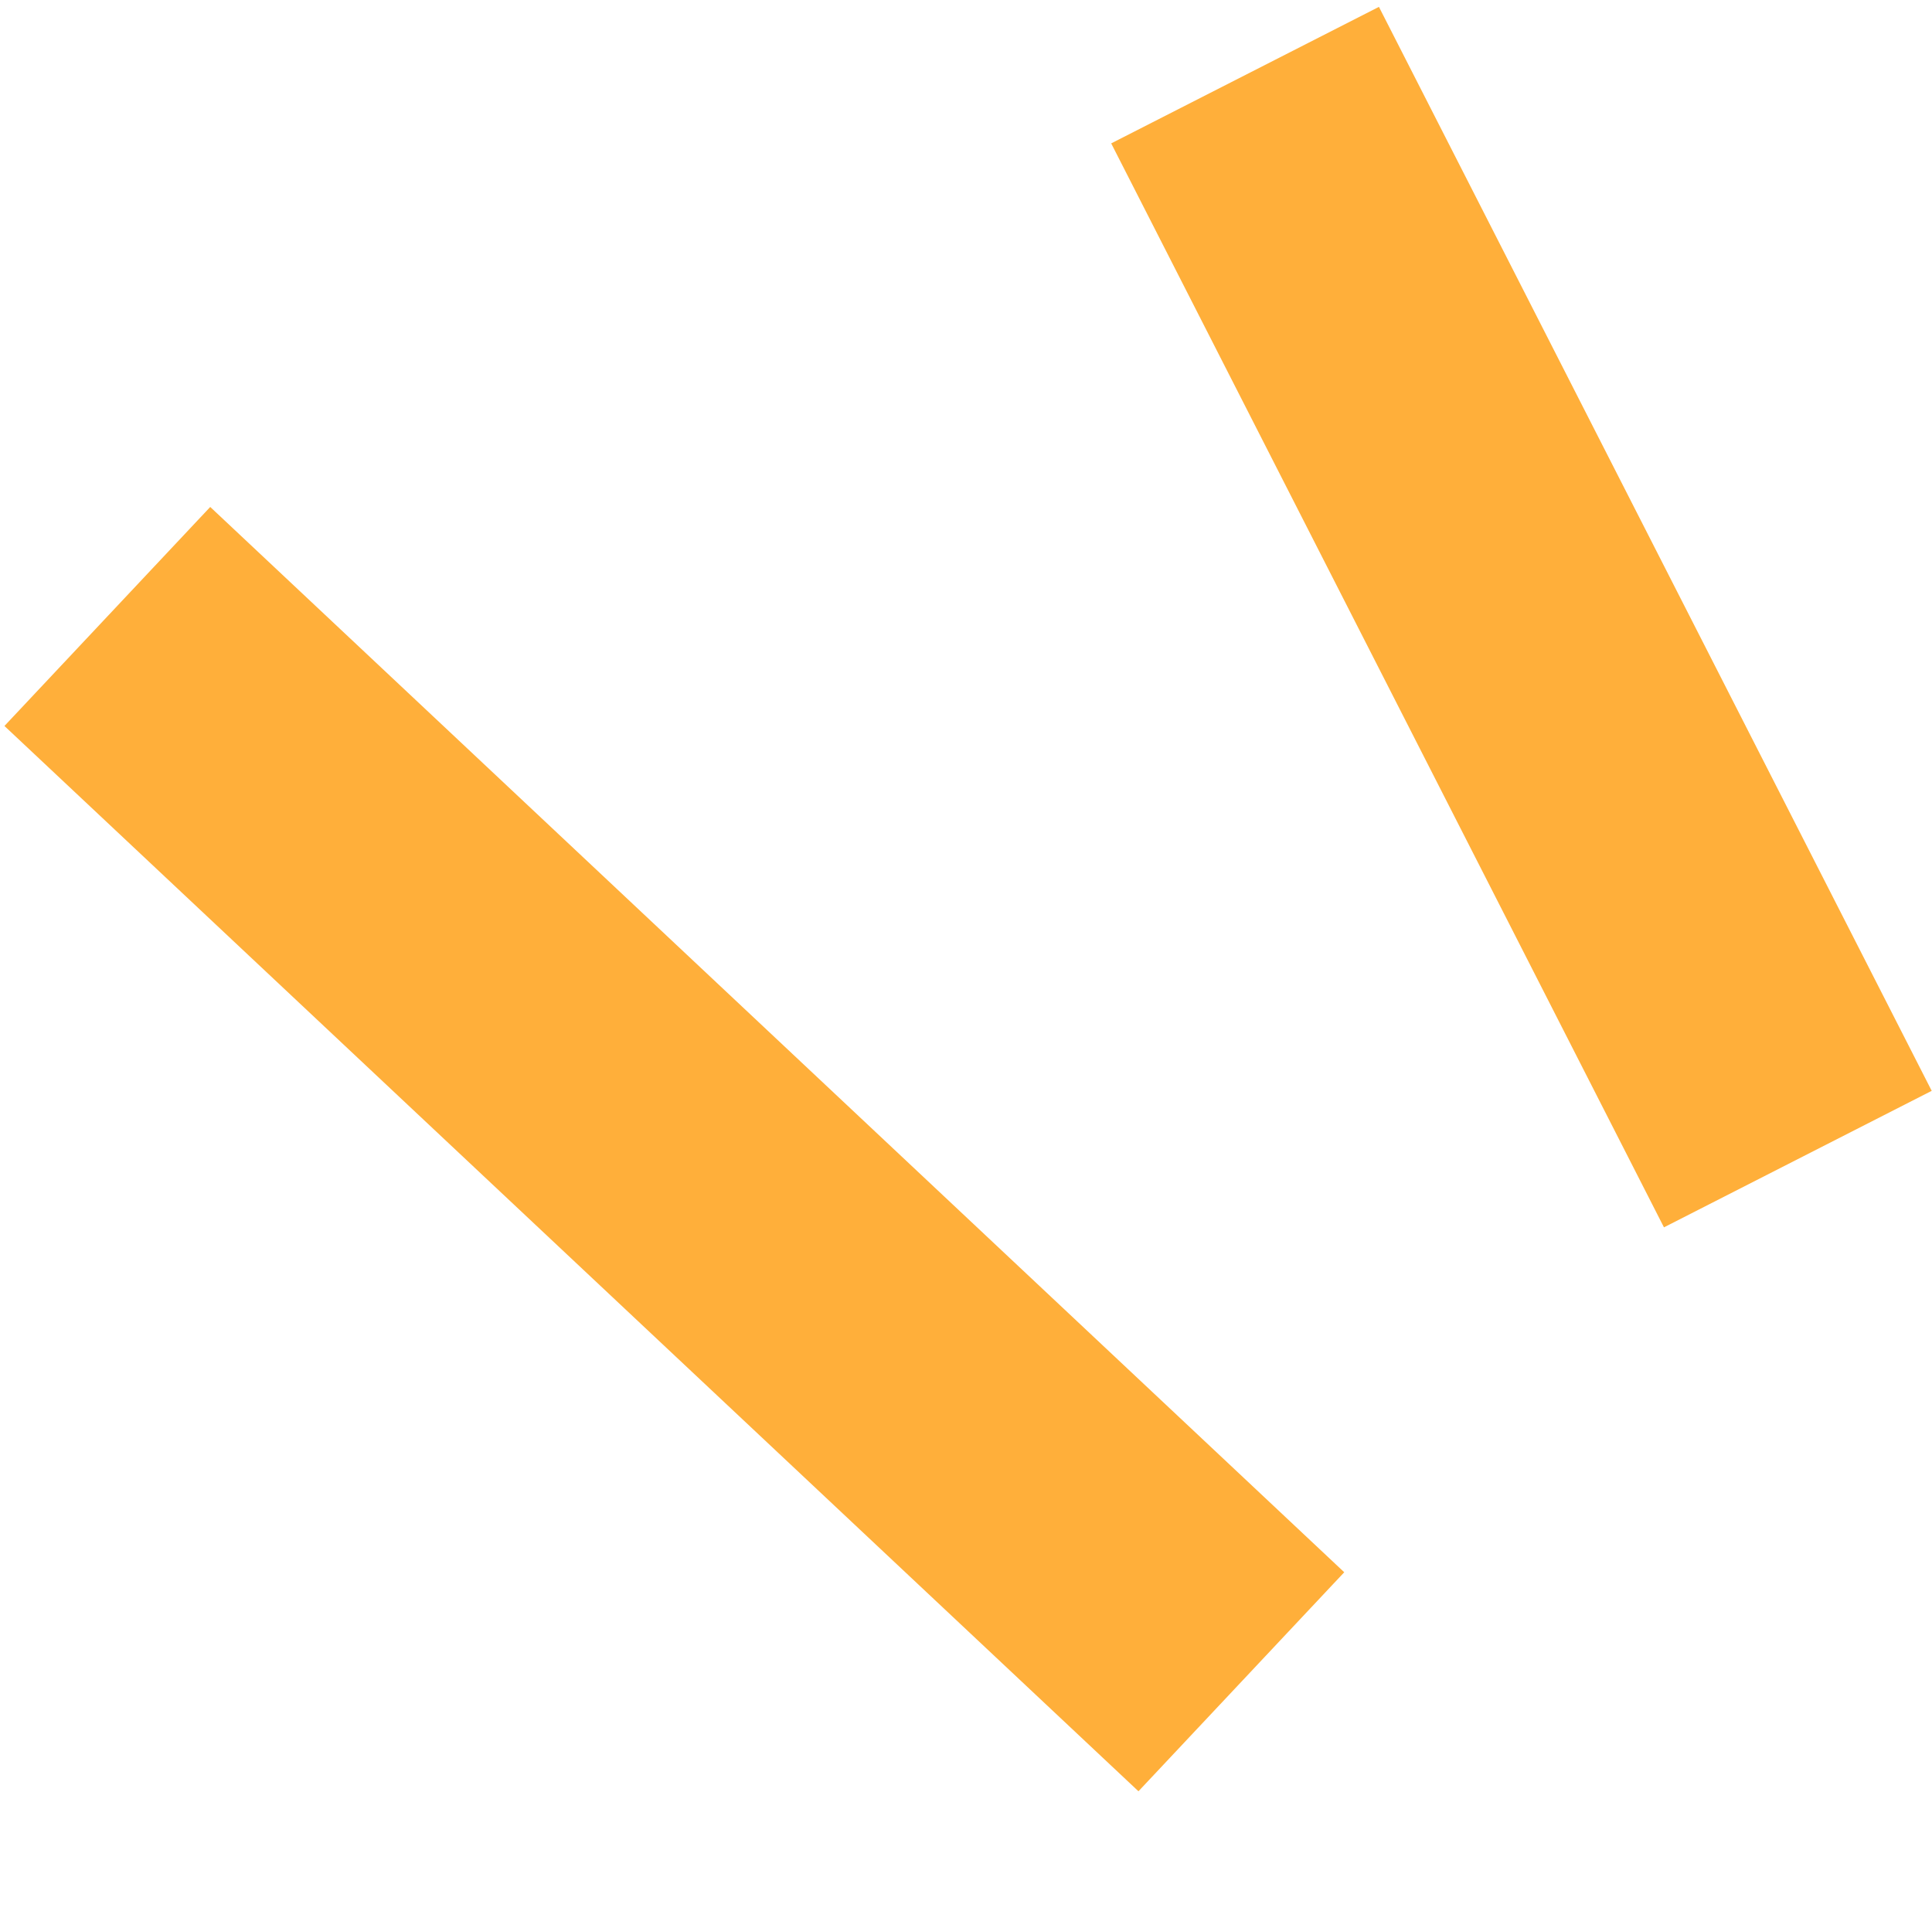
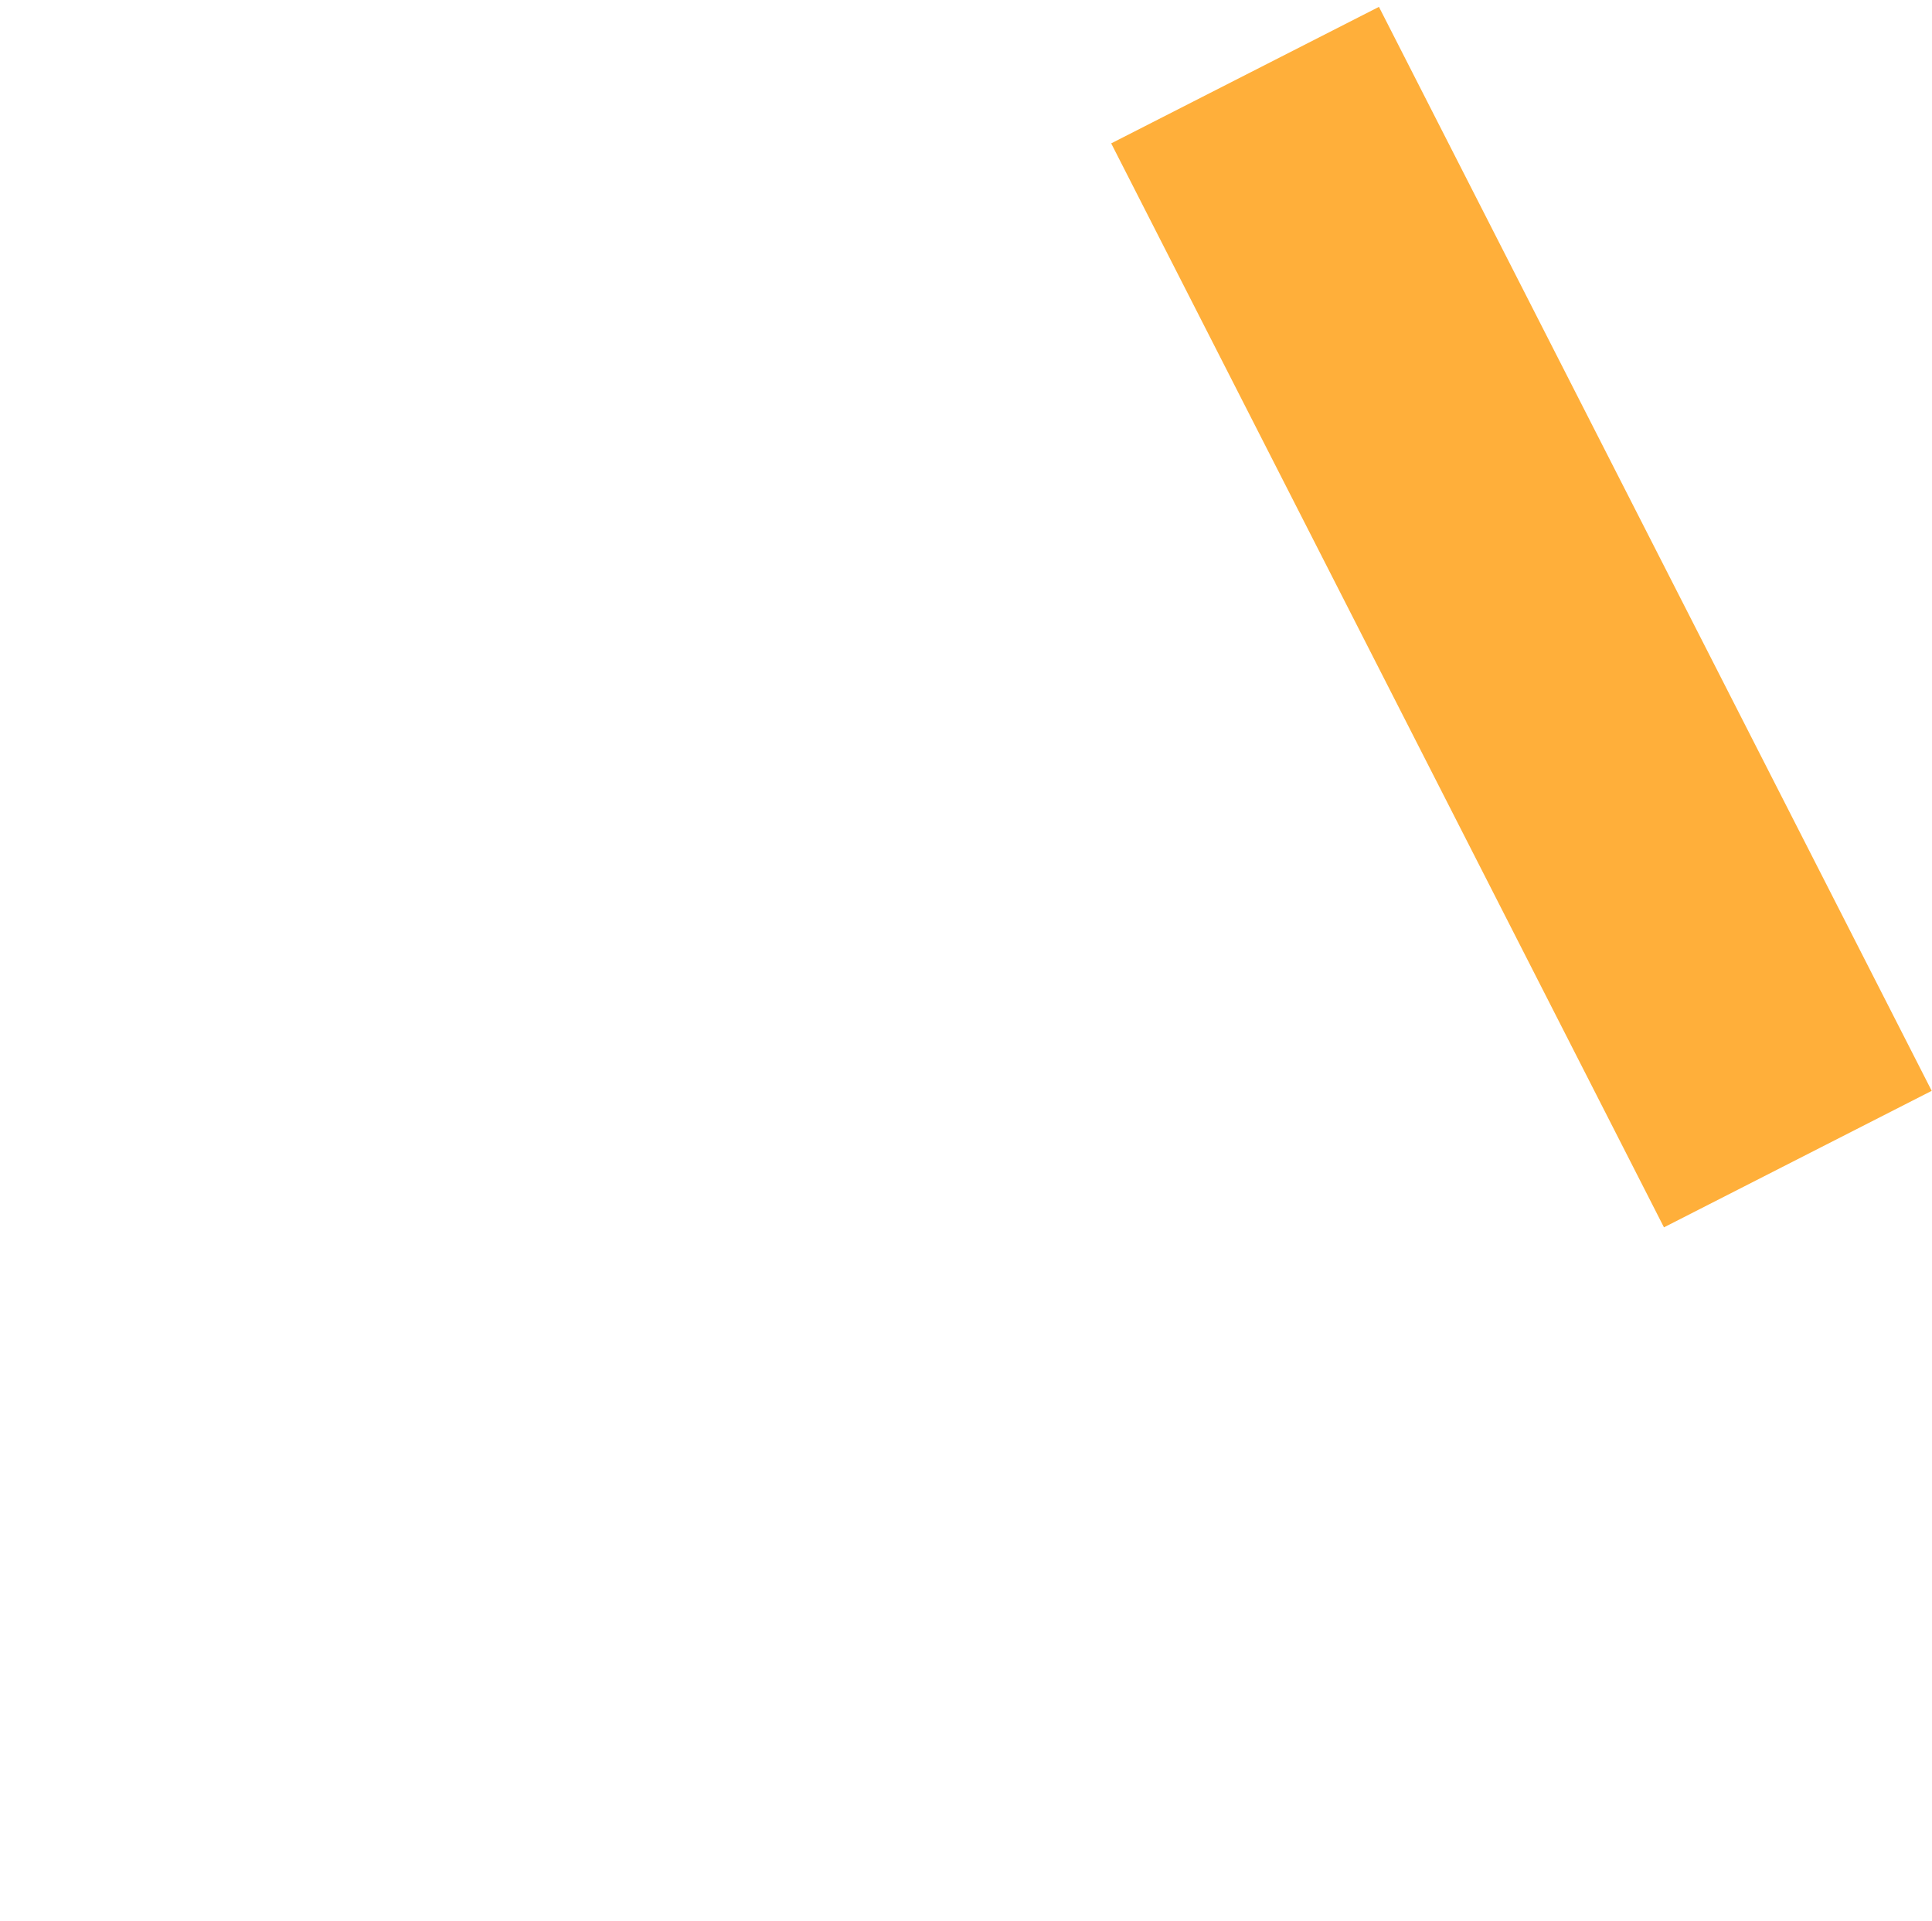
<svg xmlns="http://www.w3.org/2000/svg" width="180" height="179" viewBox="0 0 180 179" fill="none">
  <path d="M116 7L167.5 108" stroke="#FFAF3A" stroke-width="28" />
-   <path d="M10 57.44L115.654 156.701" stroke="#FFAF3A" stroke-width="28" />
</svg>